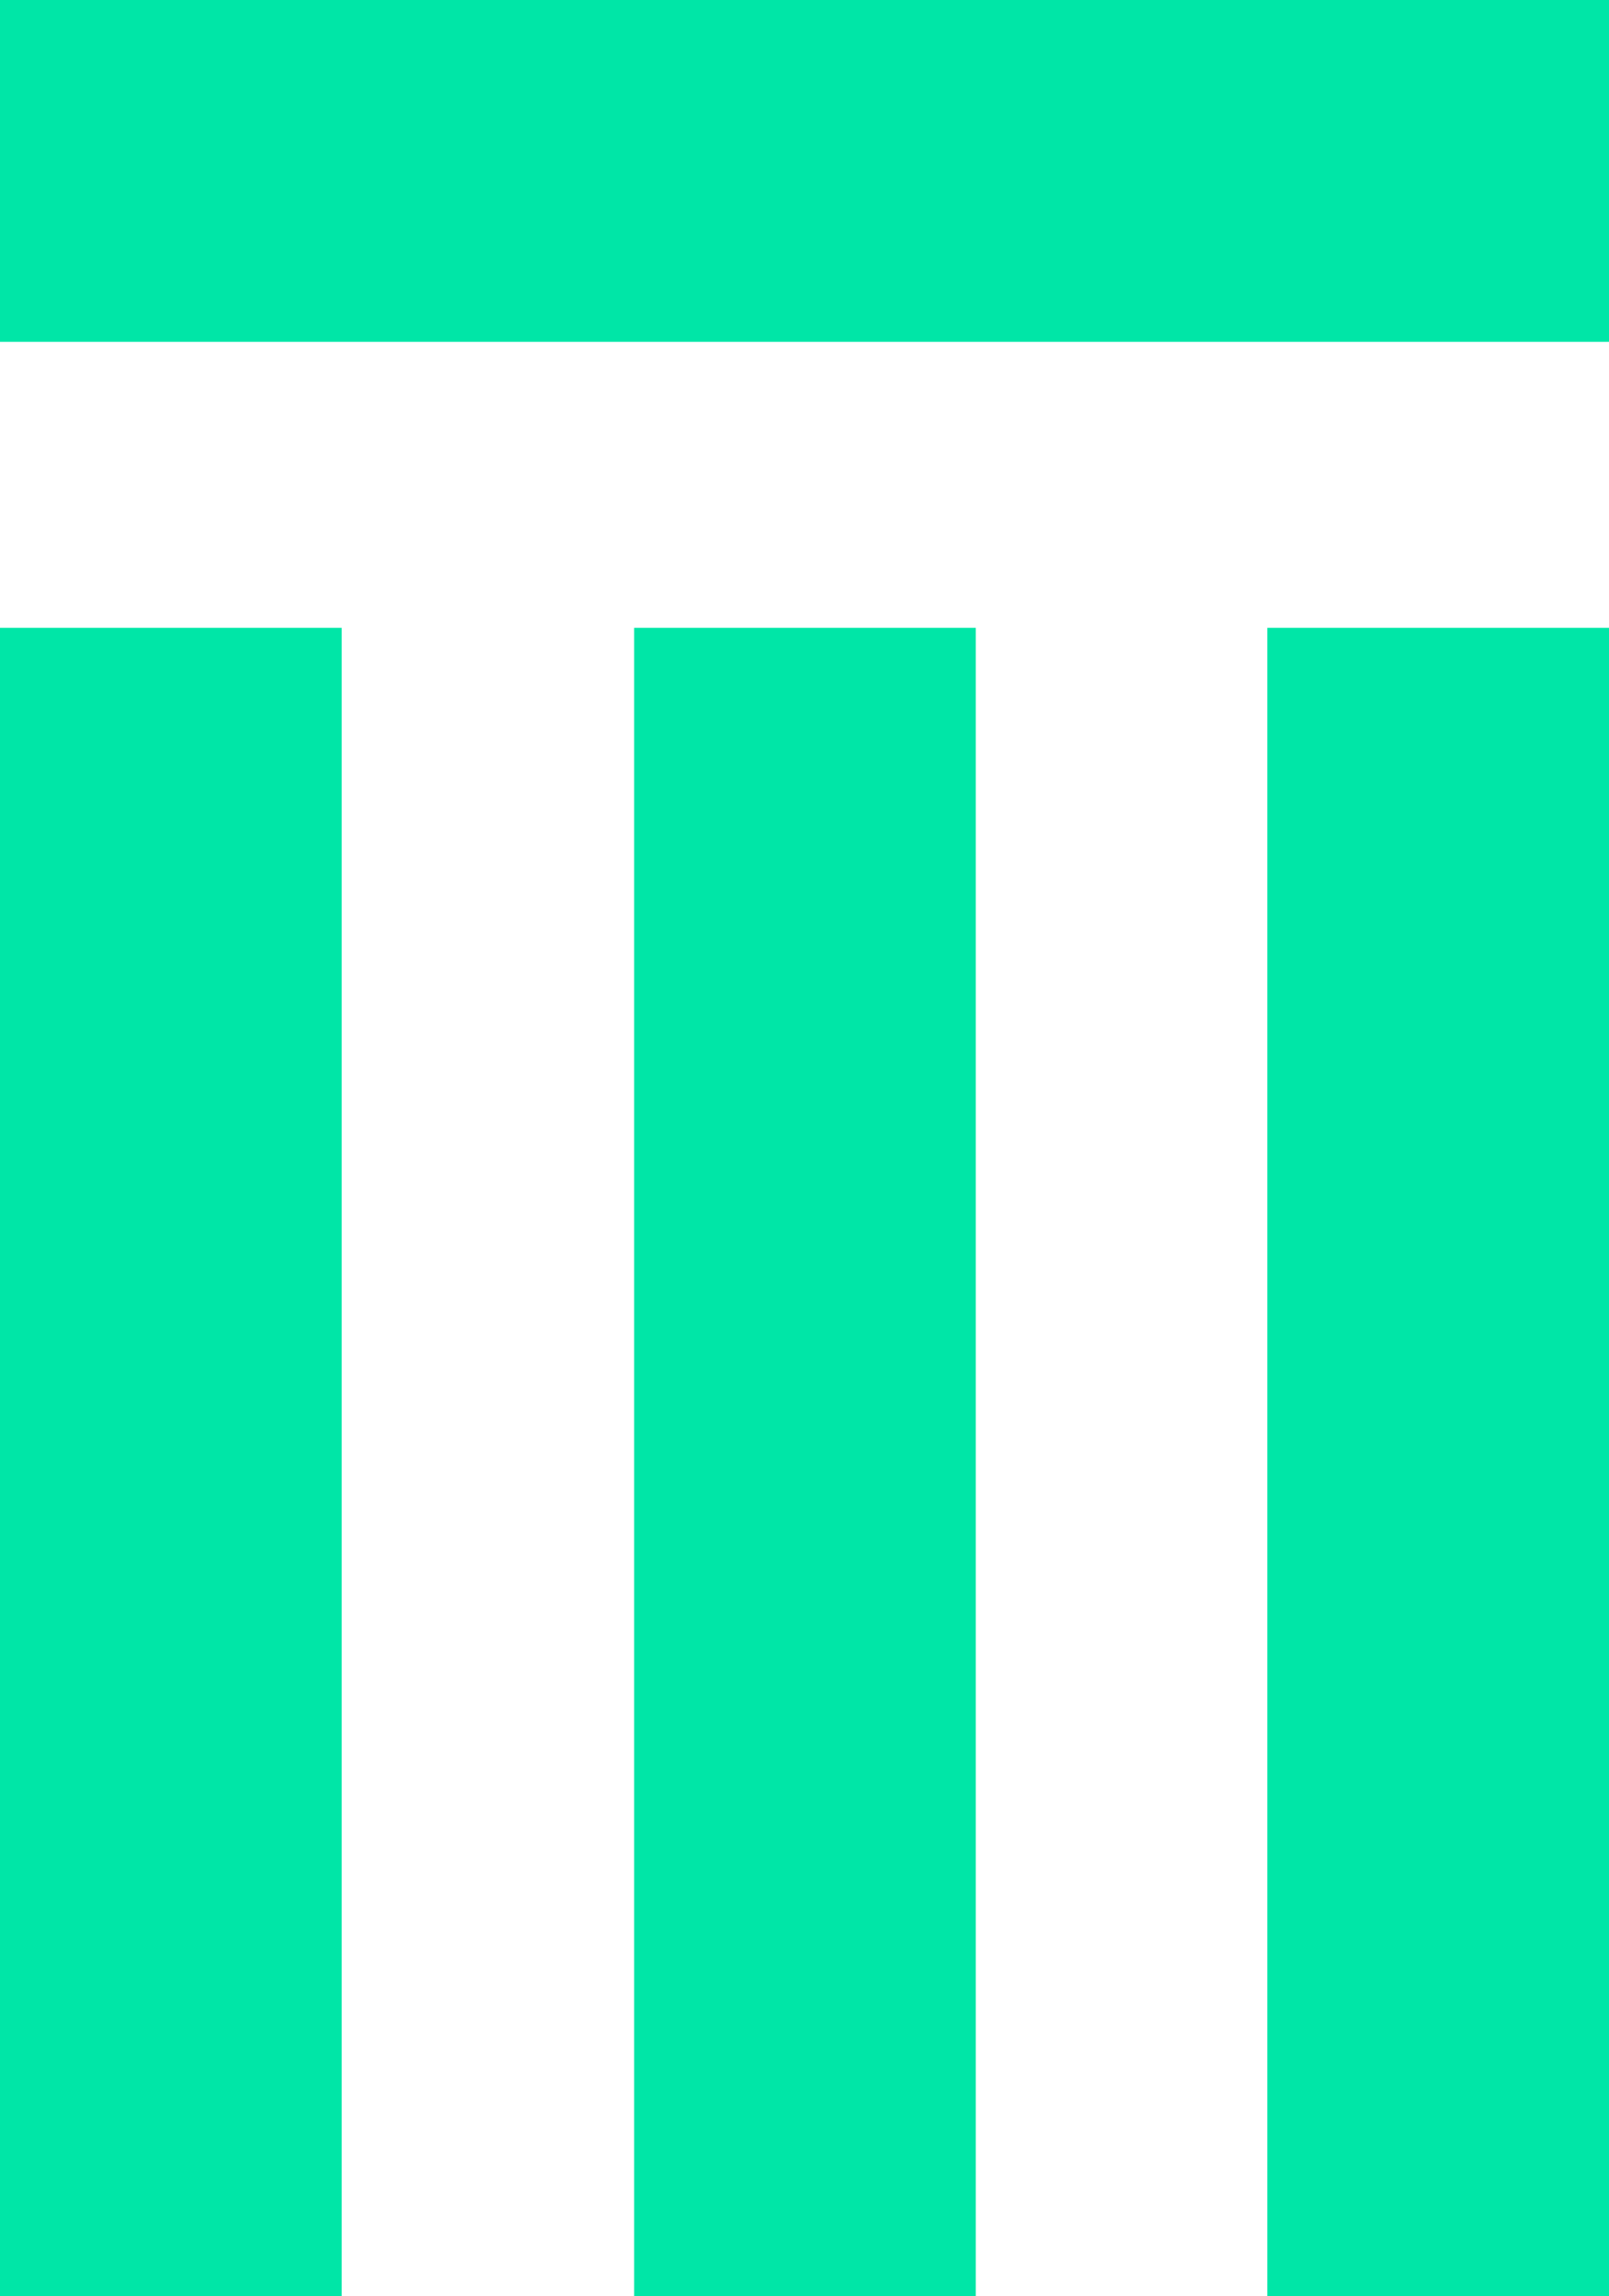
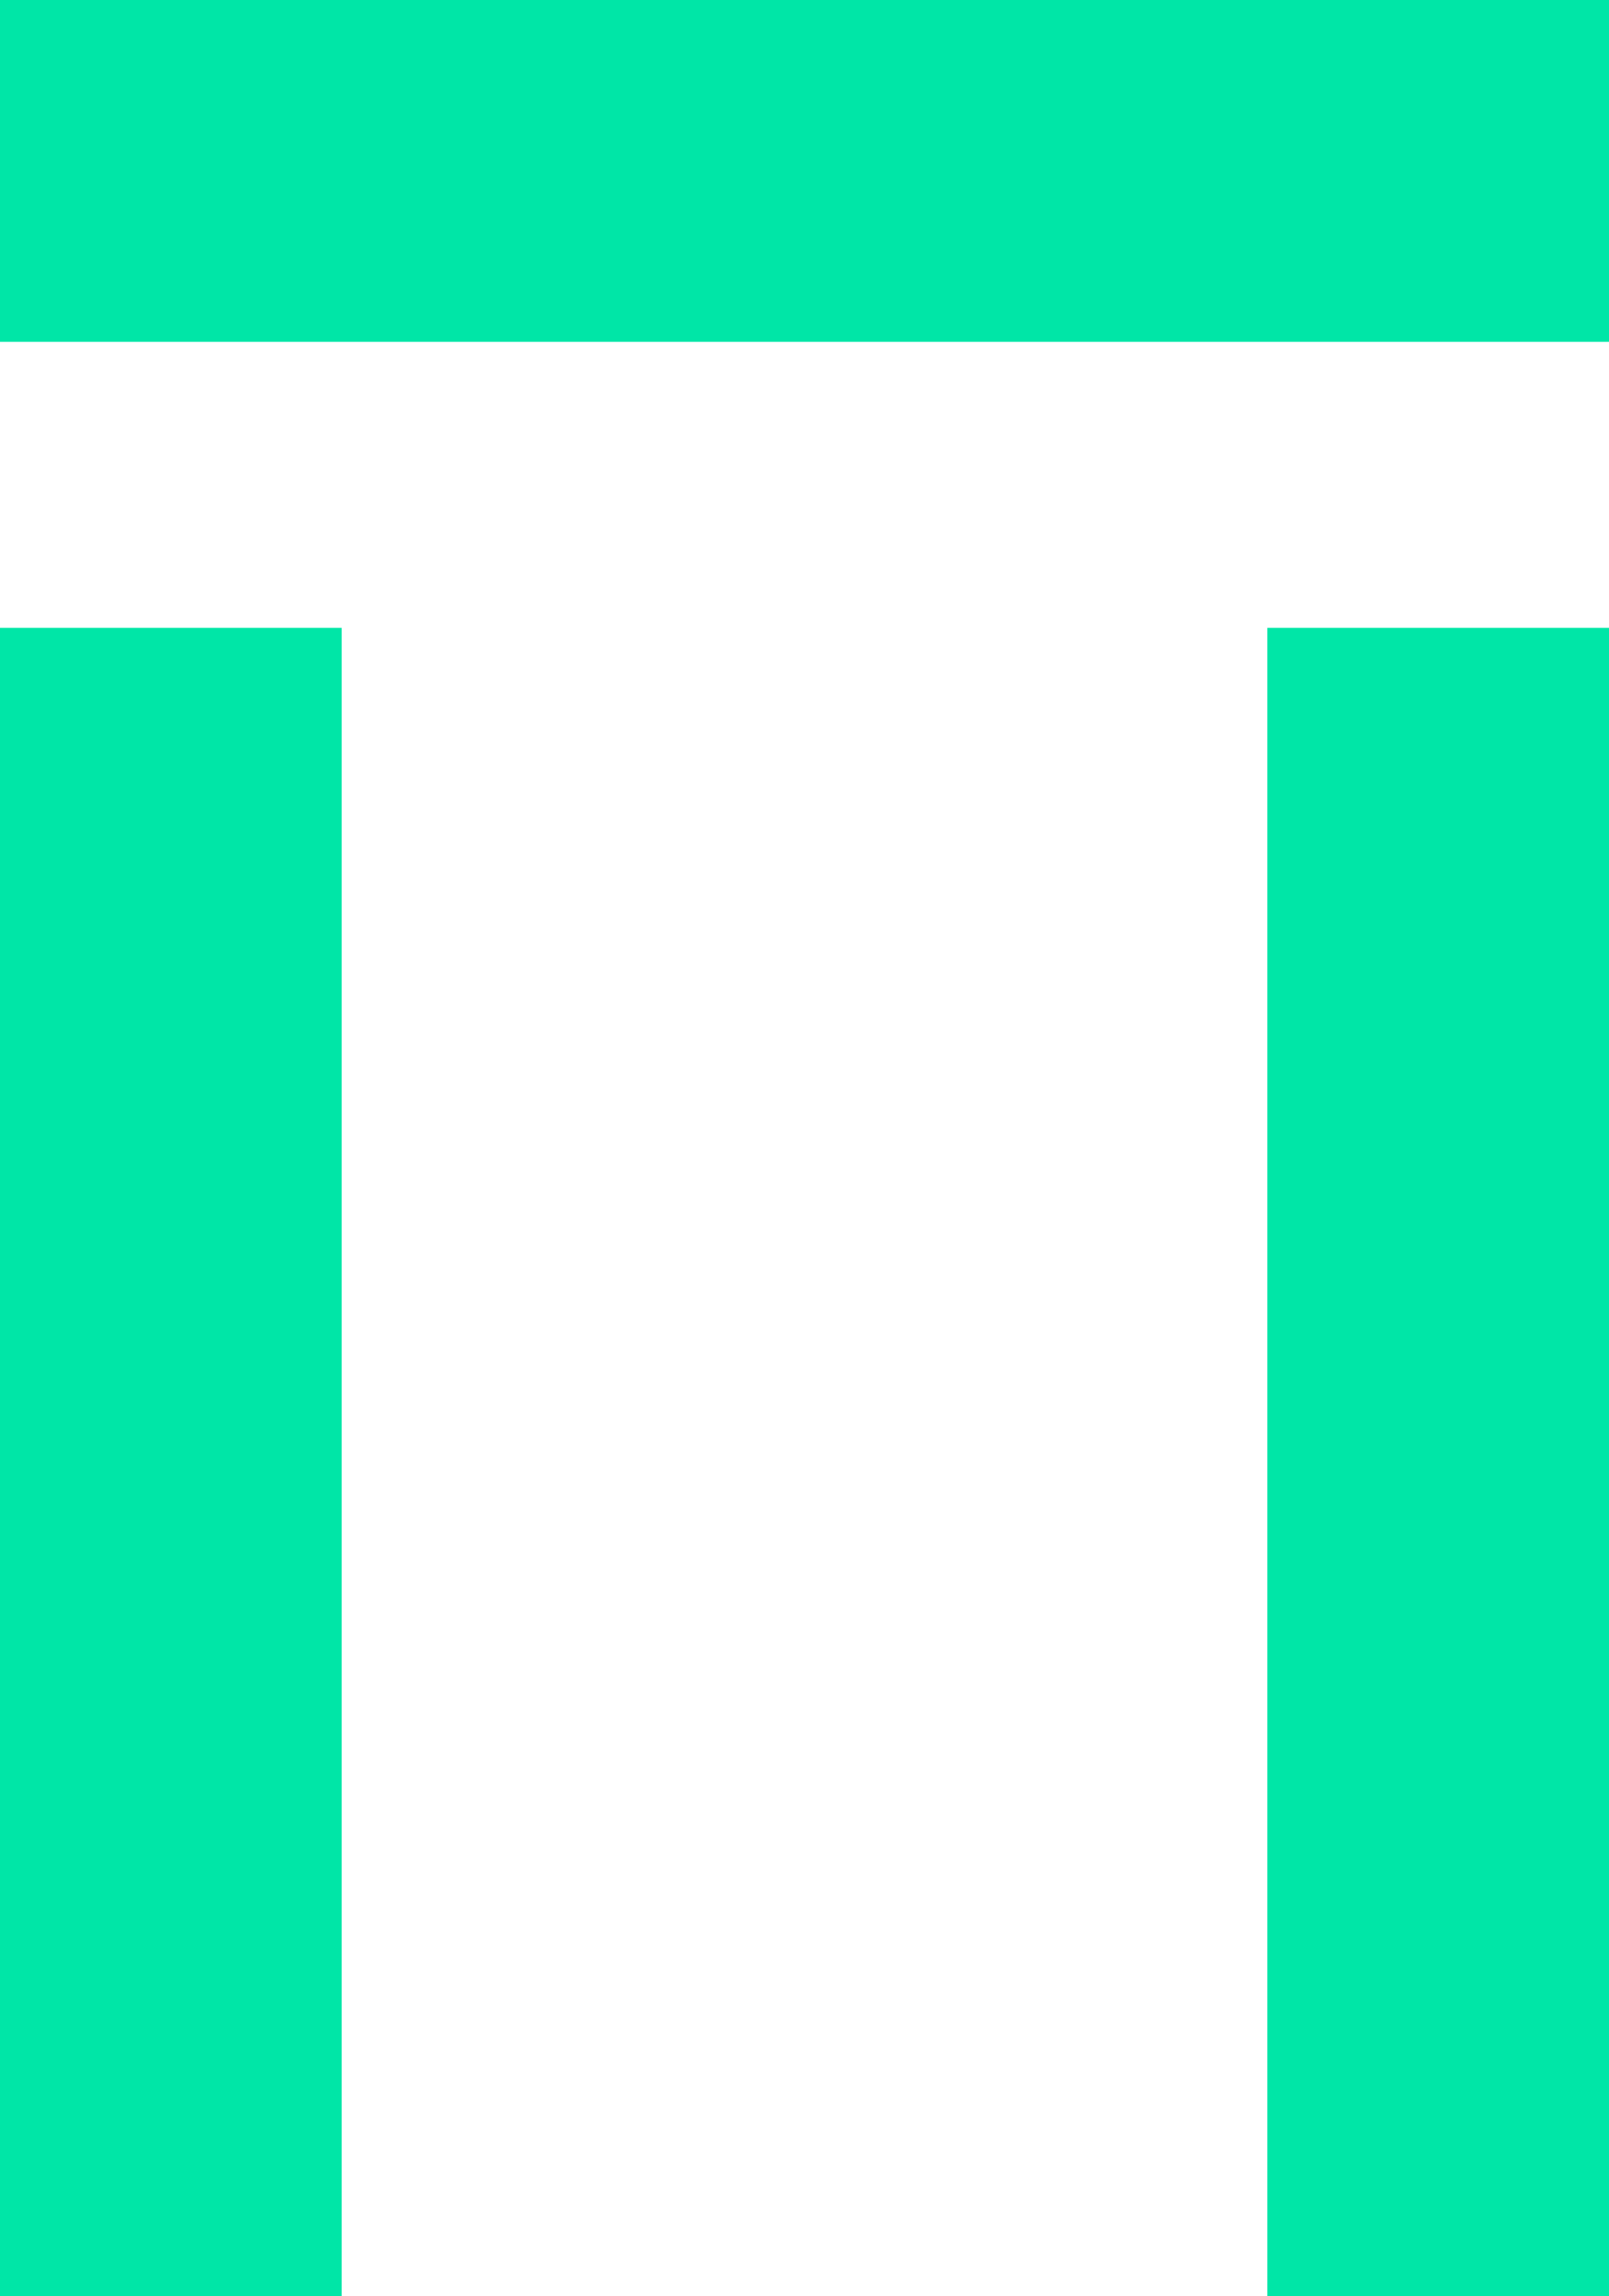
<svg xmlns="http://www.w3.org/2000/svg" id="uuid-127cf484-0c4b-4985-835e-ce024d37d27c" data-name="Layer 2" viewBox="0 0 17.33 24.72">
  <g id="uuid-c409ac52-6b58-4223-9768-b4398f2409d7" data-name="Layer 1">
    <g>
      <rect x="13.65" y="6.76" width="3.68" height="17.96" style="fill: #00e6a7; stroke-width: 0px;" />
-       <rect x="6.83" y="6.76" width="3.68" height="17.96" style="fill: #00e6a7; stroke-width: 0px;" />
      <rect y="6.76" width="3.68" height="17.96" style="fill: #00e6a7; stroke-width: 0px;" />
      <rect width="17.33" height="3.68" style="fill: #00e6a7; stroke-width: 0px;" />
    </g>
  </g>
</svg>